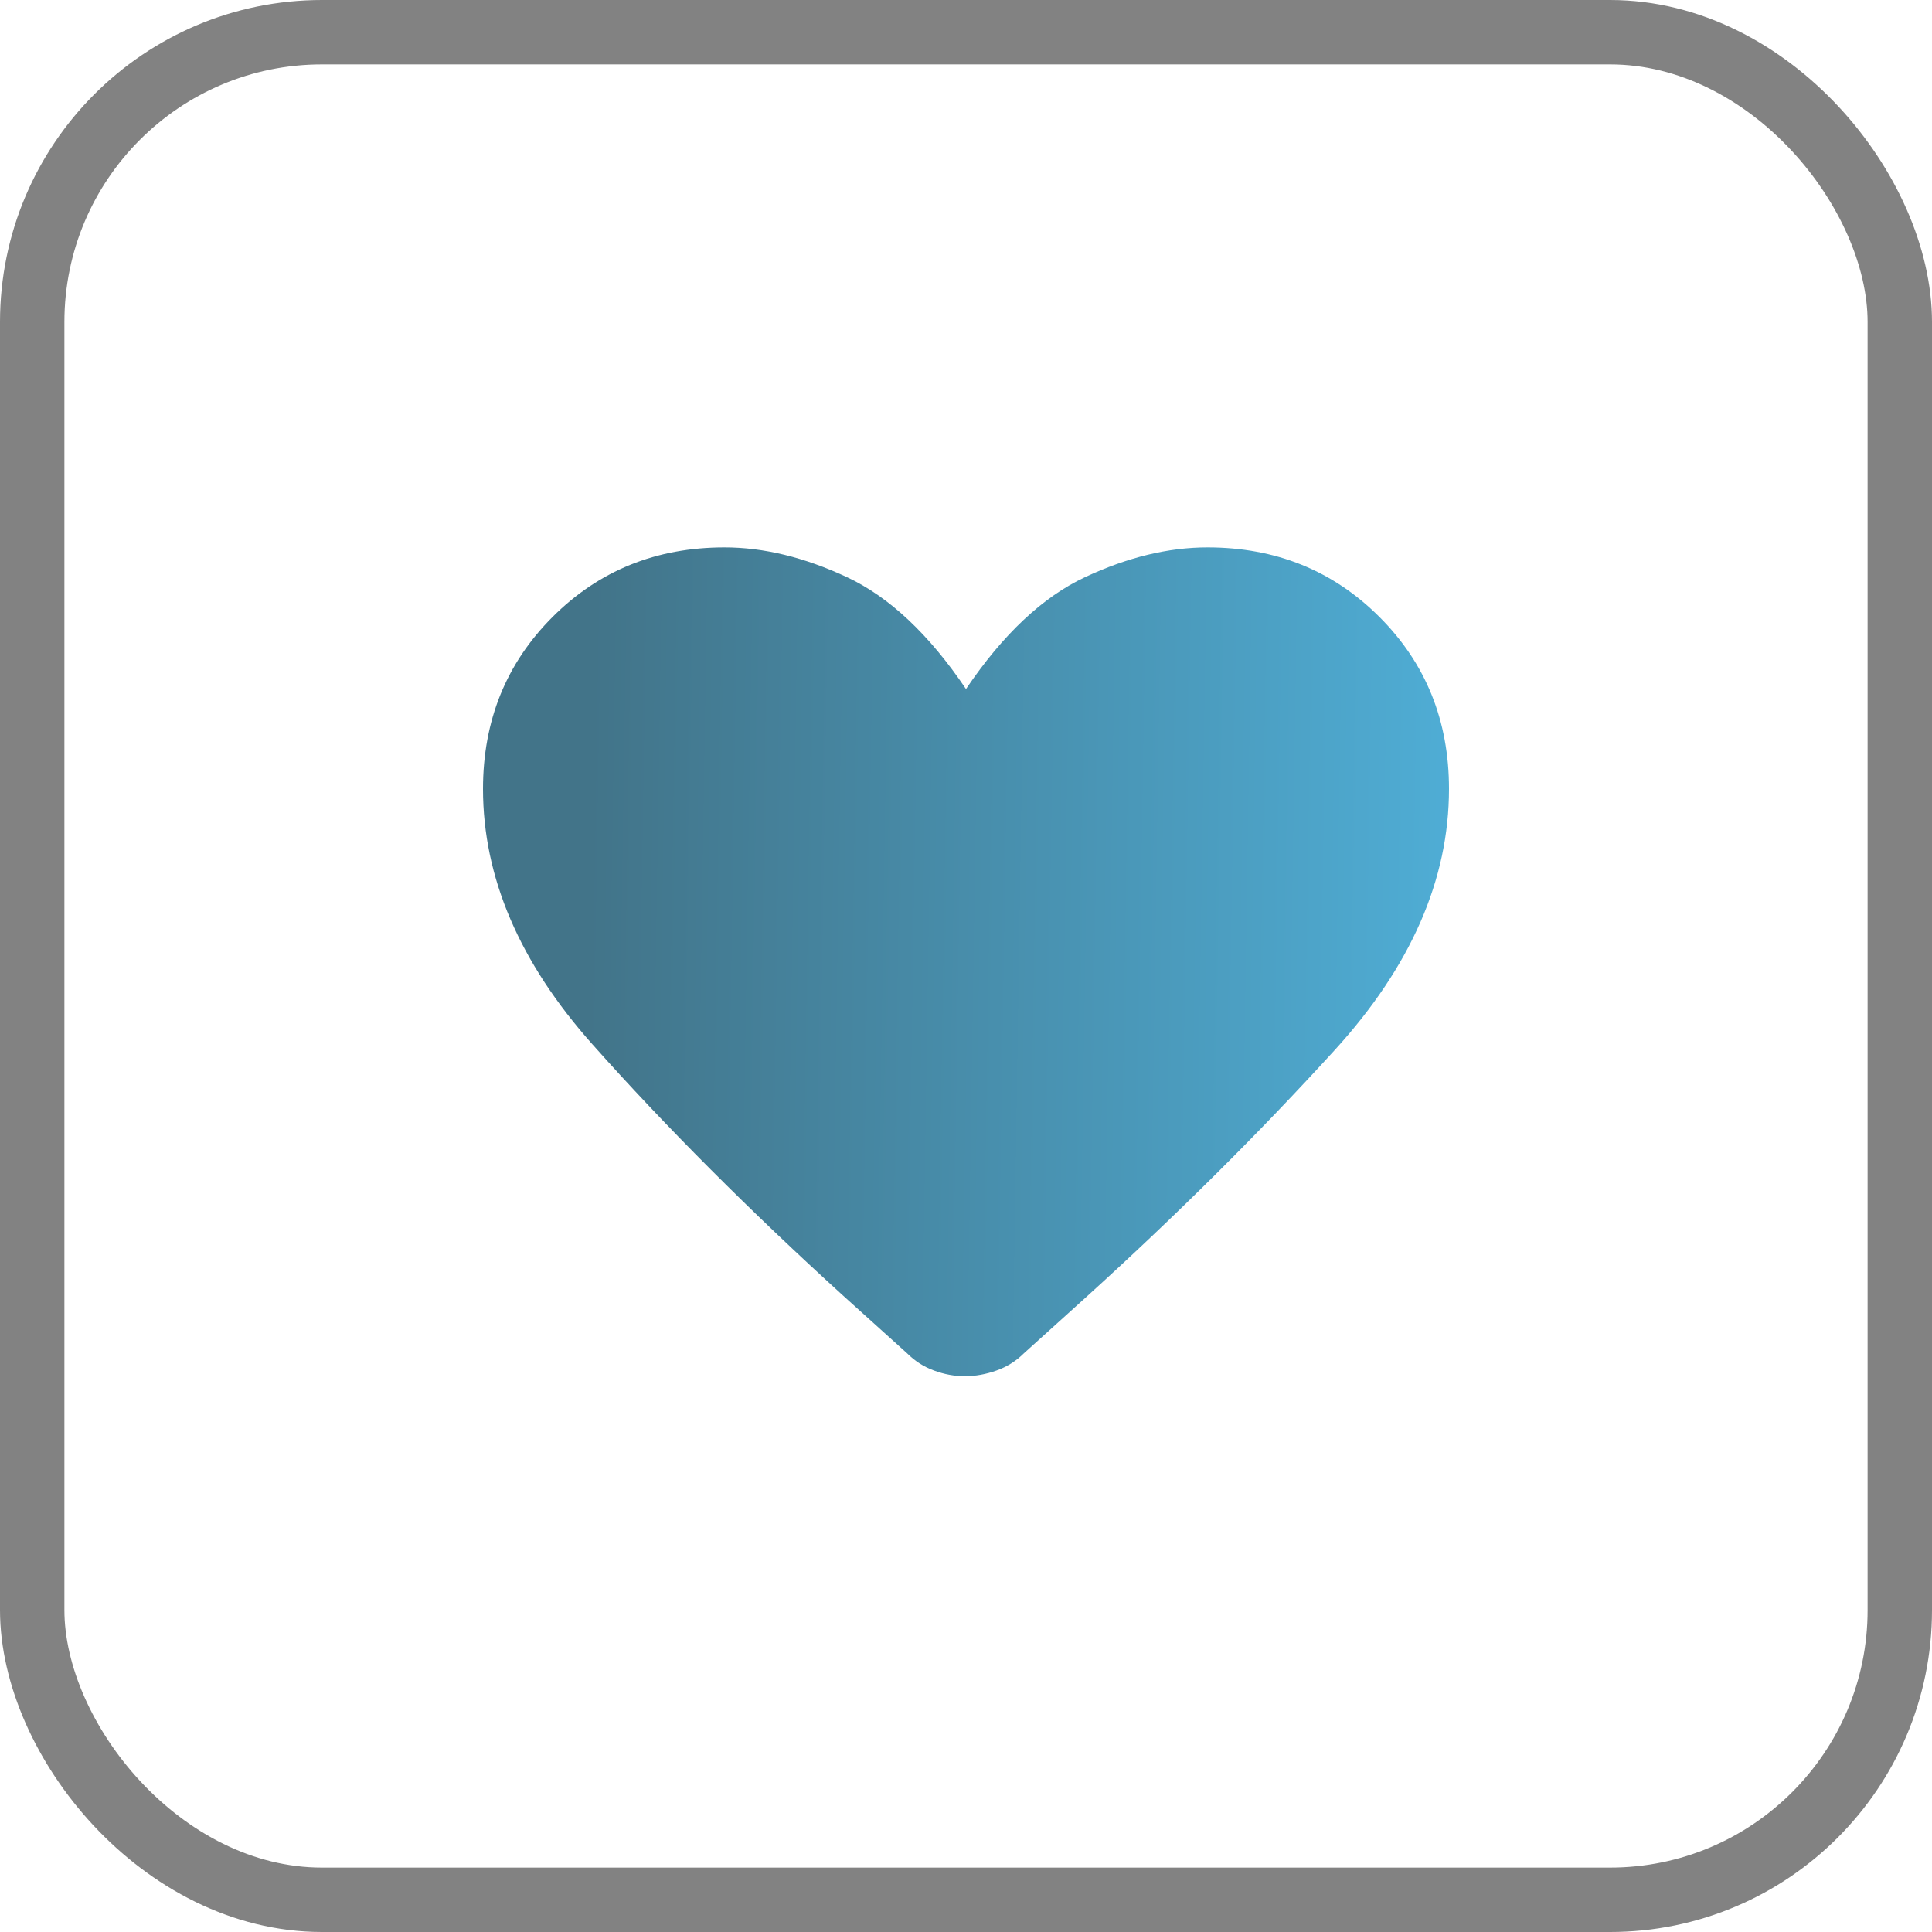
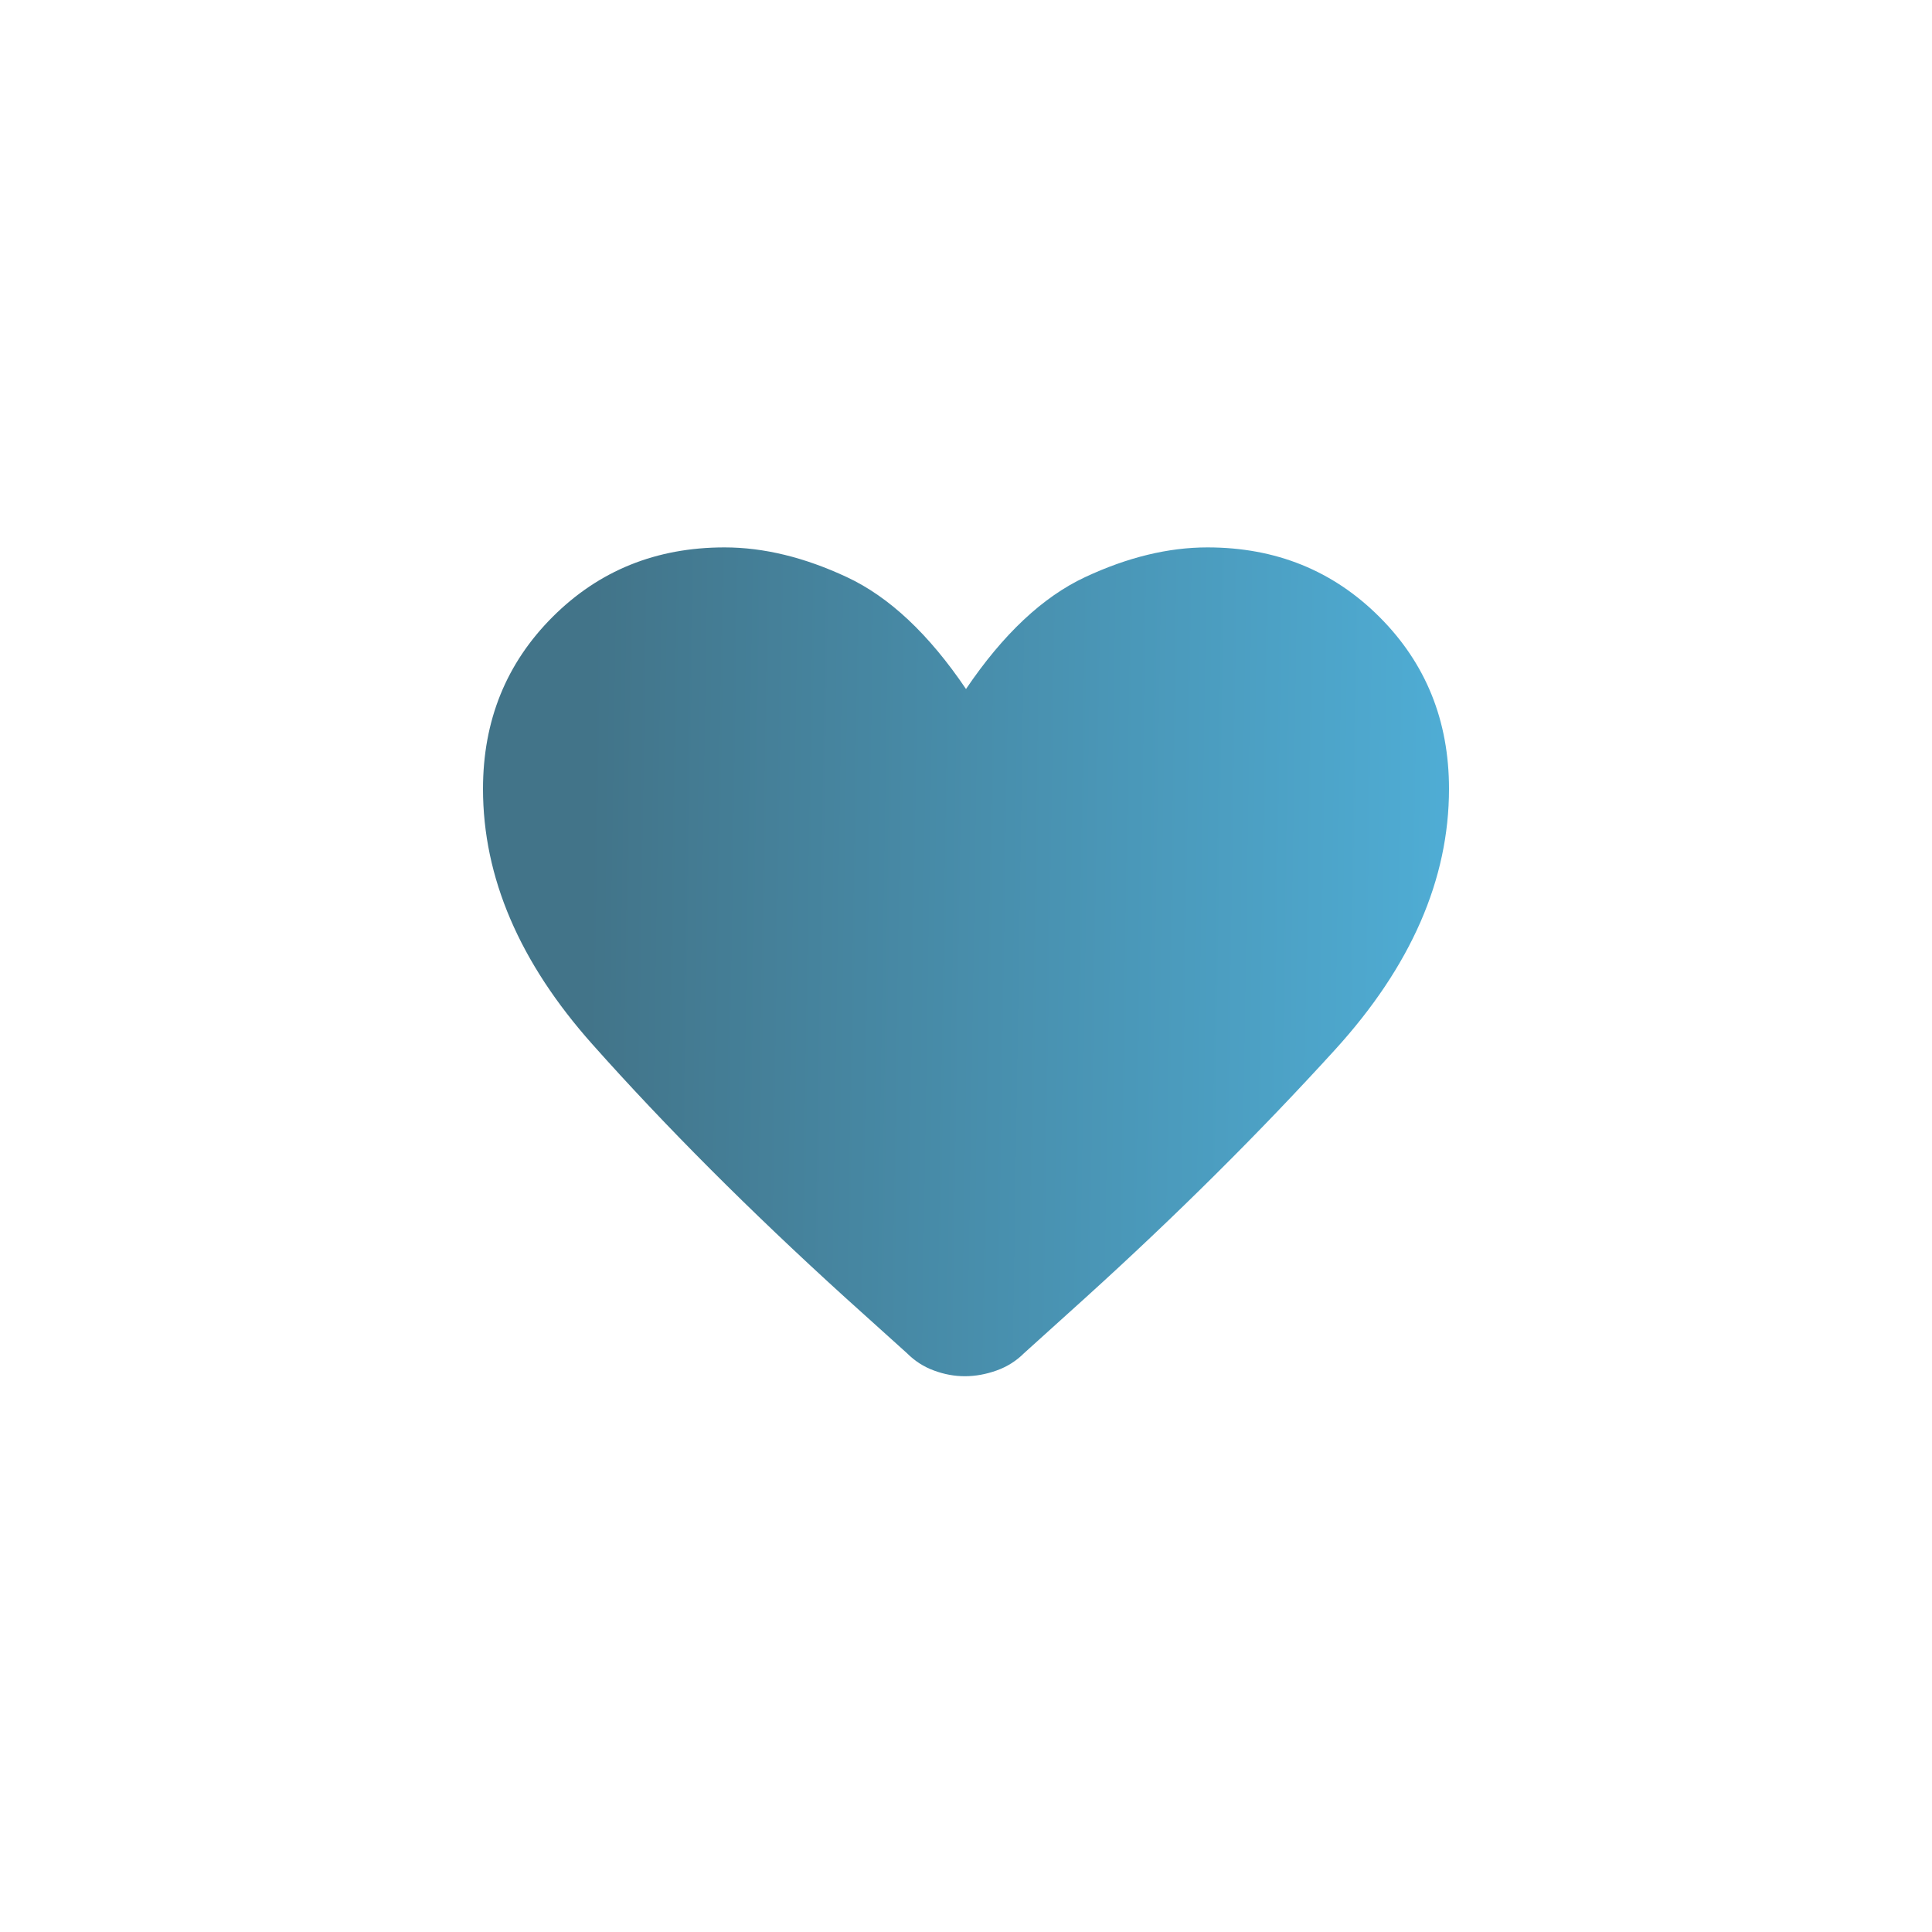
<svg xmlns="http://www.w3.org/2000/svg" width="60" height="60" viewBox="0 0 60 60" fill="none">
-   <rect x="1" y="1" width="58" height="58" rx="9" stroke="#828282" stroke-width="2" />
  <path d="M29.967 42.74C29.643 42.74 29.323 42.681 29.005 42.563C28.687 42.447 28.408 42.267 28.167 42.025L26.253 40.3C23.287 37.606 20.67 34.985 18.403 32.438C16.134 29.893 15 27.247 15 24.5C15 22.38 15.72 20.6 17.16 19.16C18.6 17.72 20.38 17 22.5 17C23.716 17 24.982 17.307 26.298 17.922C27.615 18.536 28.849 19.695 30 21.398C31.152 19.695 32.386 18.536 33.702 17.922C35.017 17.307 36.283 17 37.5 17C39.62 17 41.4 17.72 42.84 19.16C44.28 20.6 45 22.38 45 24.5C45 27.31 43.819 30.011 41.458 32.603C39.097 35.196 36.513 37.763 33.705 40.307L31.802 42.025C31.559 42.267 31.274 42.447 30.947 42.563C30.619 42.68 30.293 42.739 29.968 42.74" fill="url(#paint0_linear_188_1480)" />
  <defs>
    <linearGradient id="paint0_linear_188_1480" x1="14.598" y1="29.87" x2="45.028" y2="30.346" gradientUnits="userSpaceOnUse">
      <stop offset="0.12" stop-color="#427489" />
      <stop offset="1" stop-color="#4FADD5" />
    </linearGradient>
  </defs>
</svg>